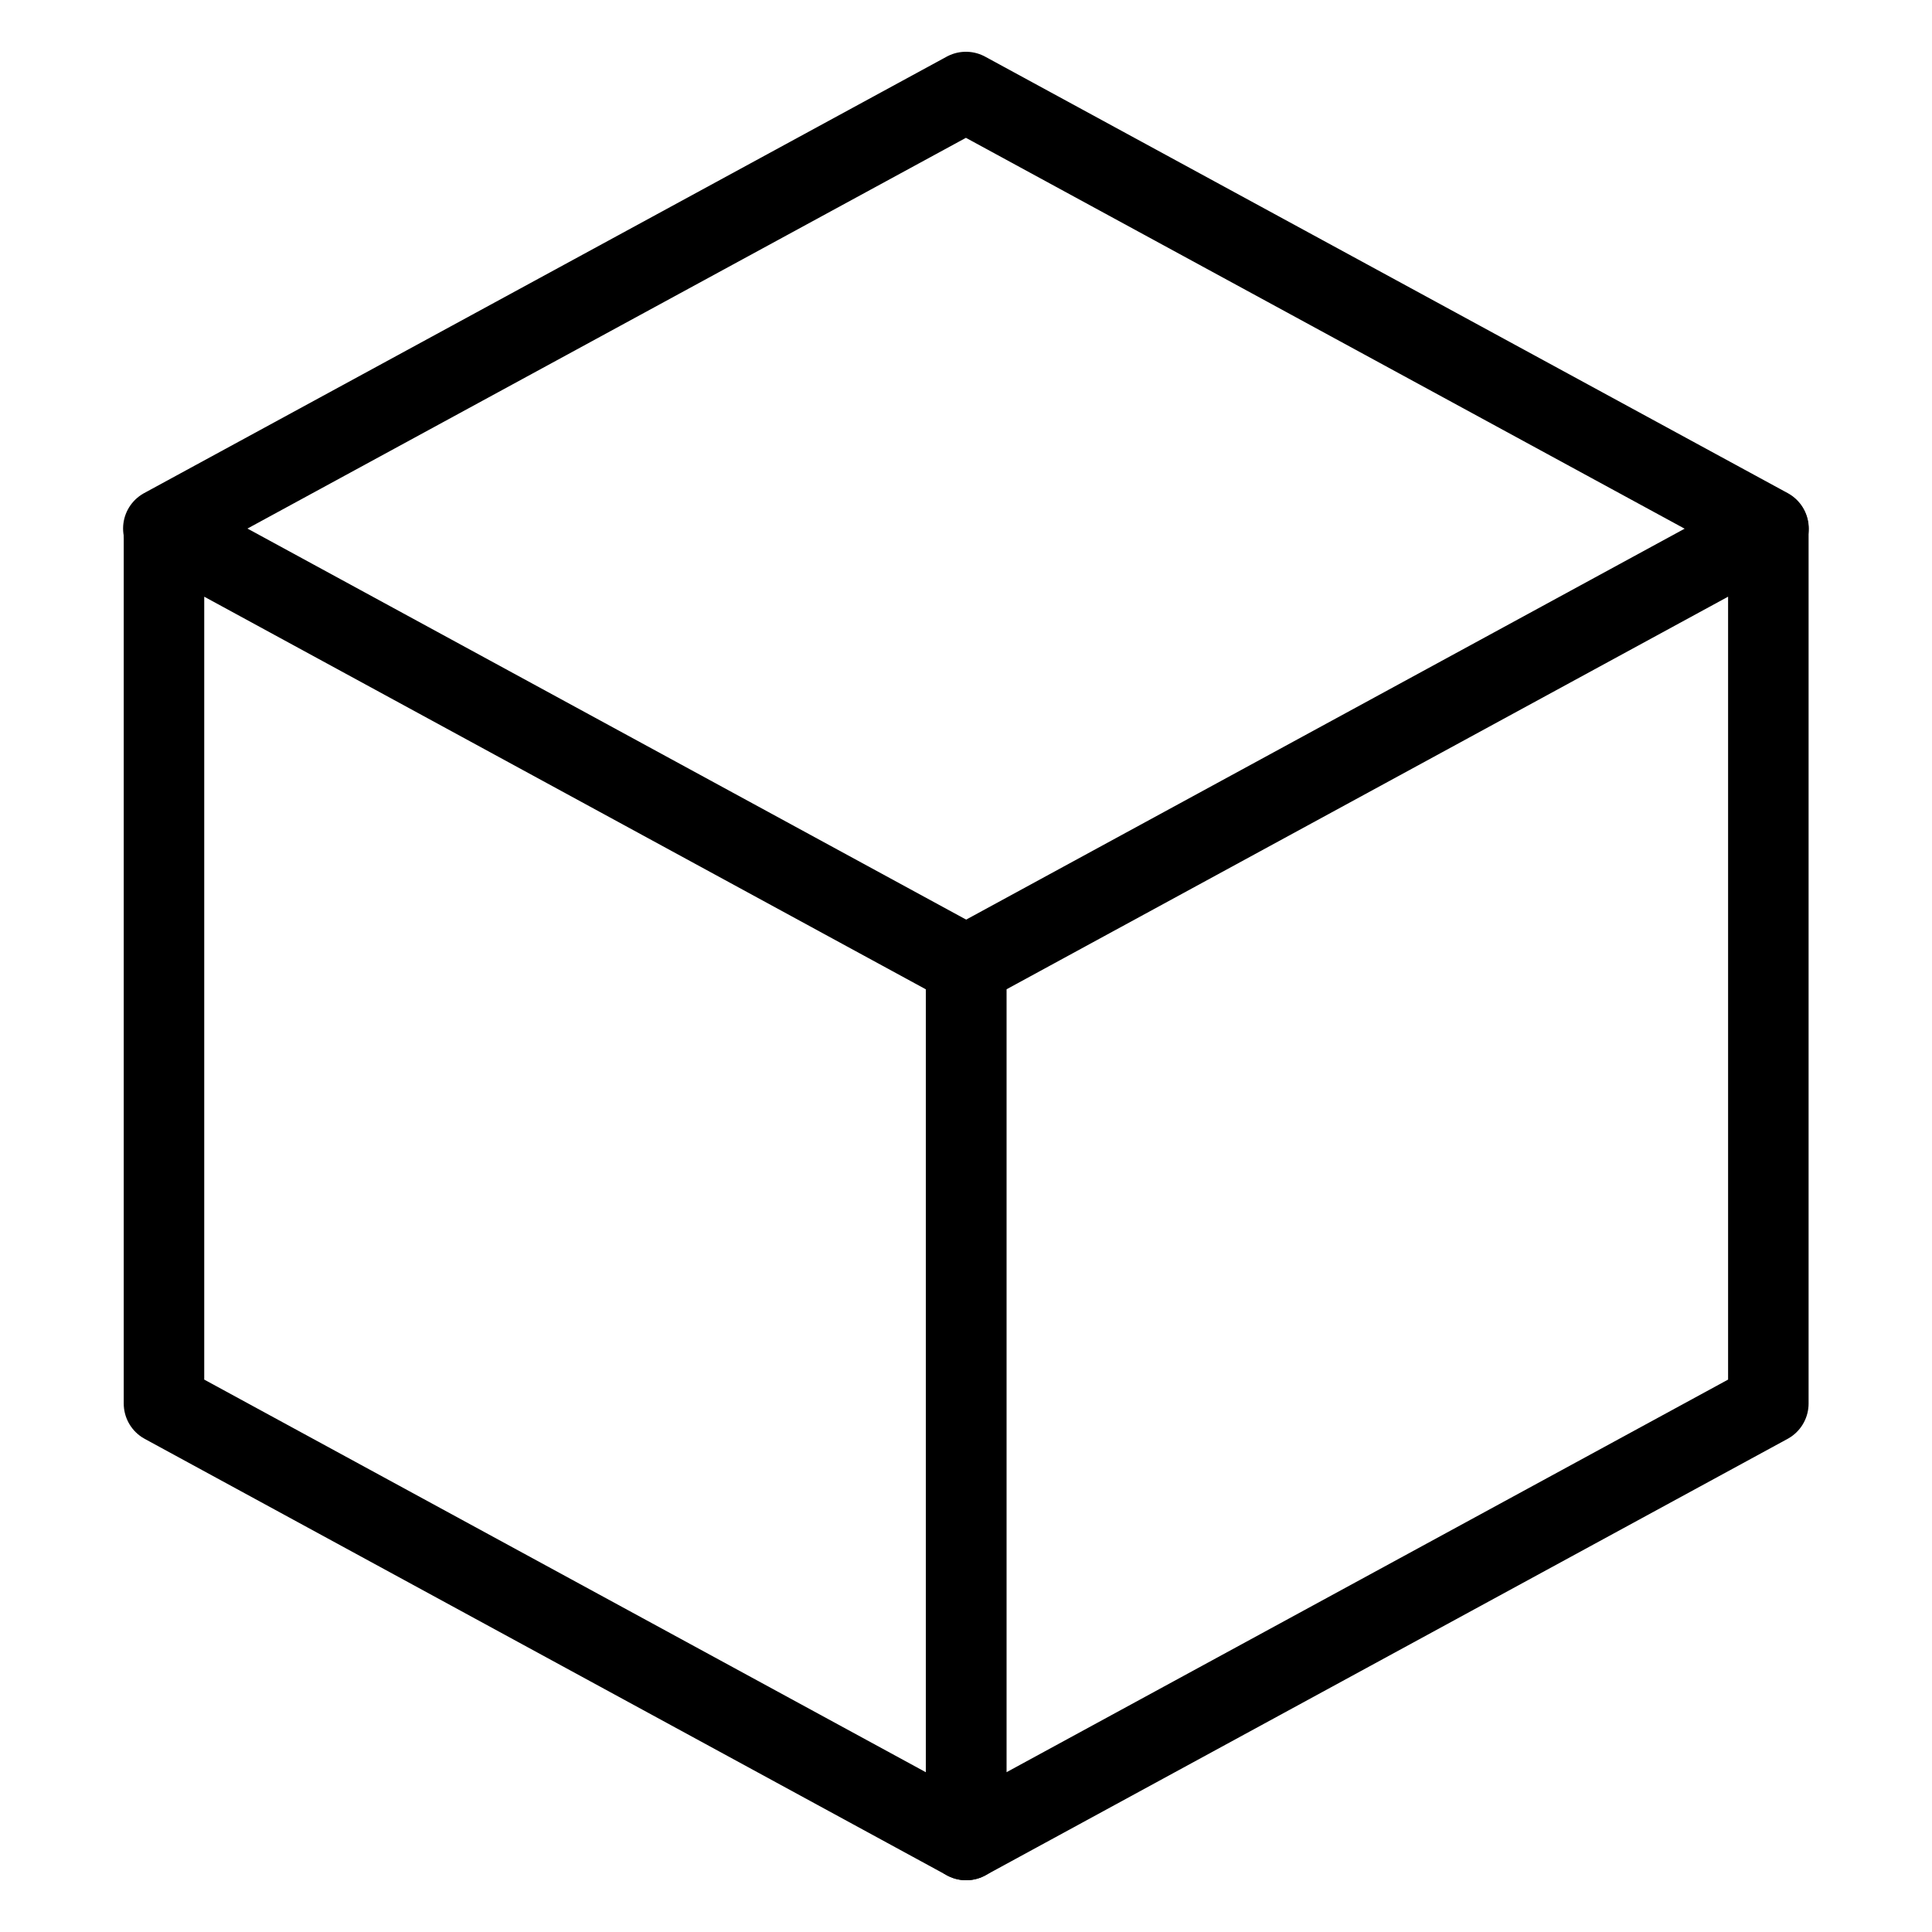
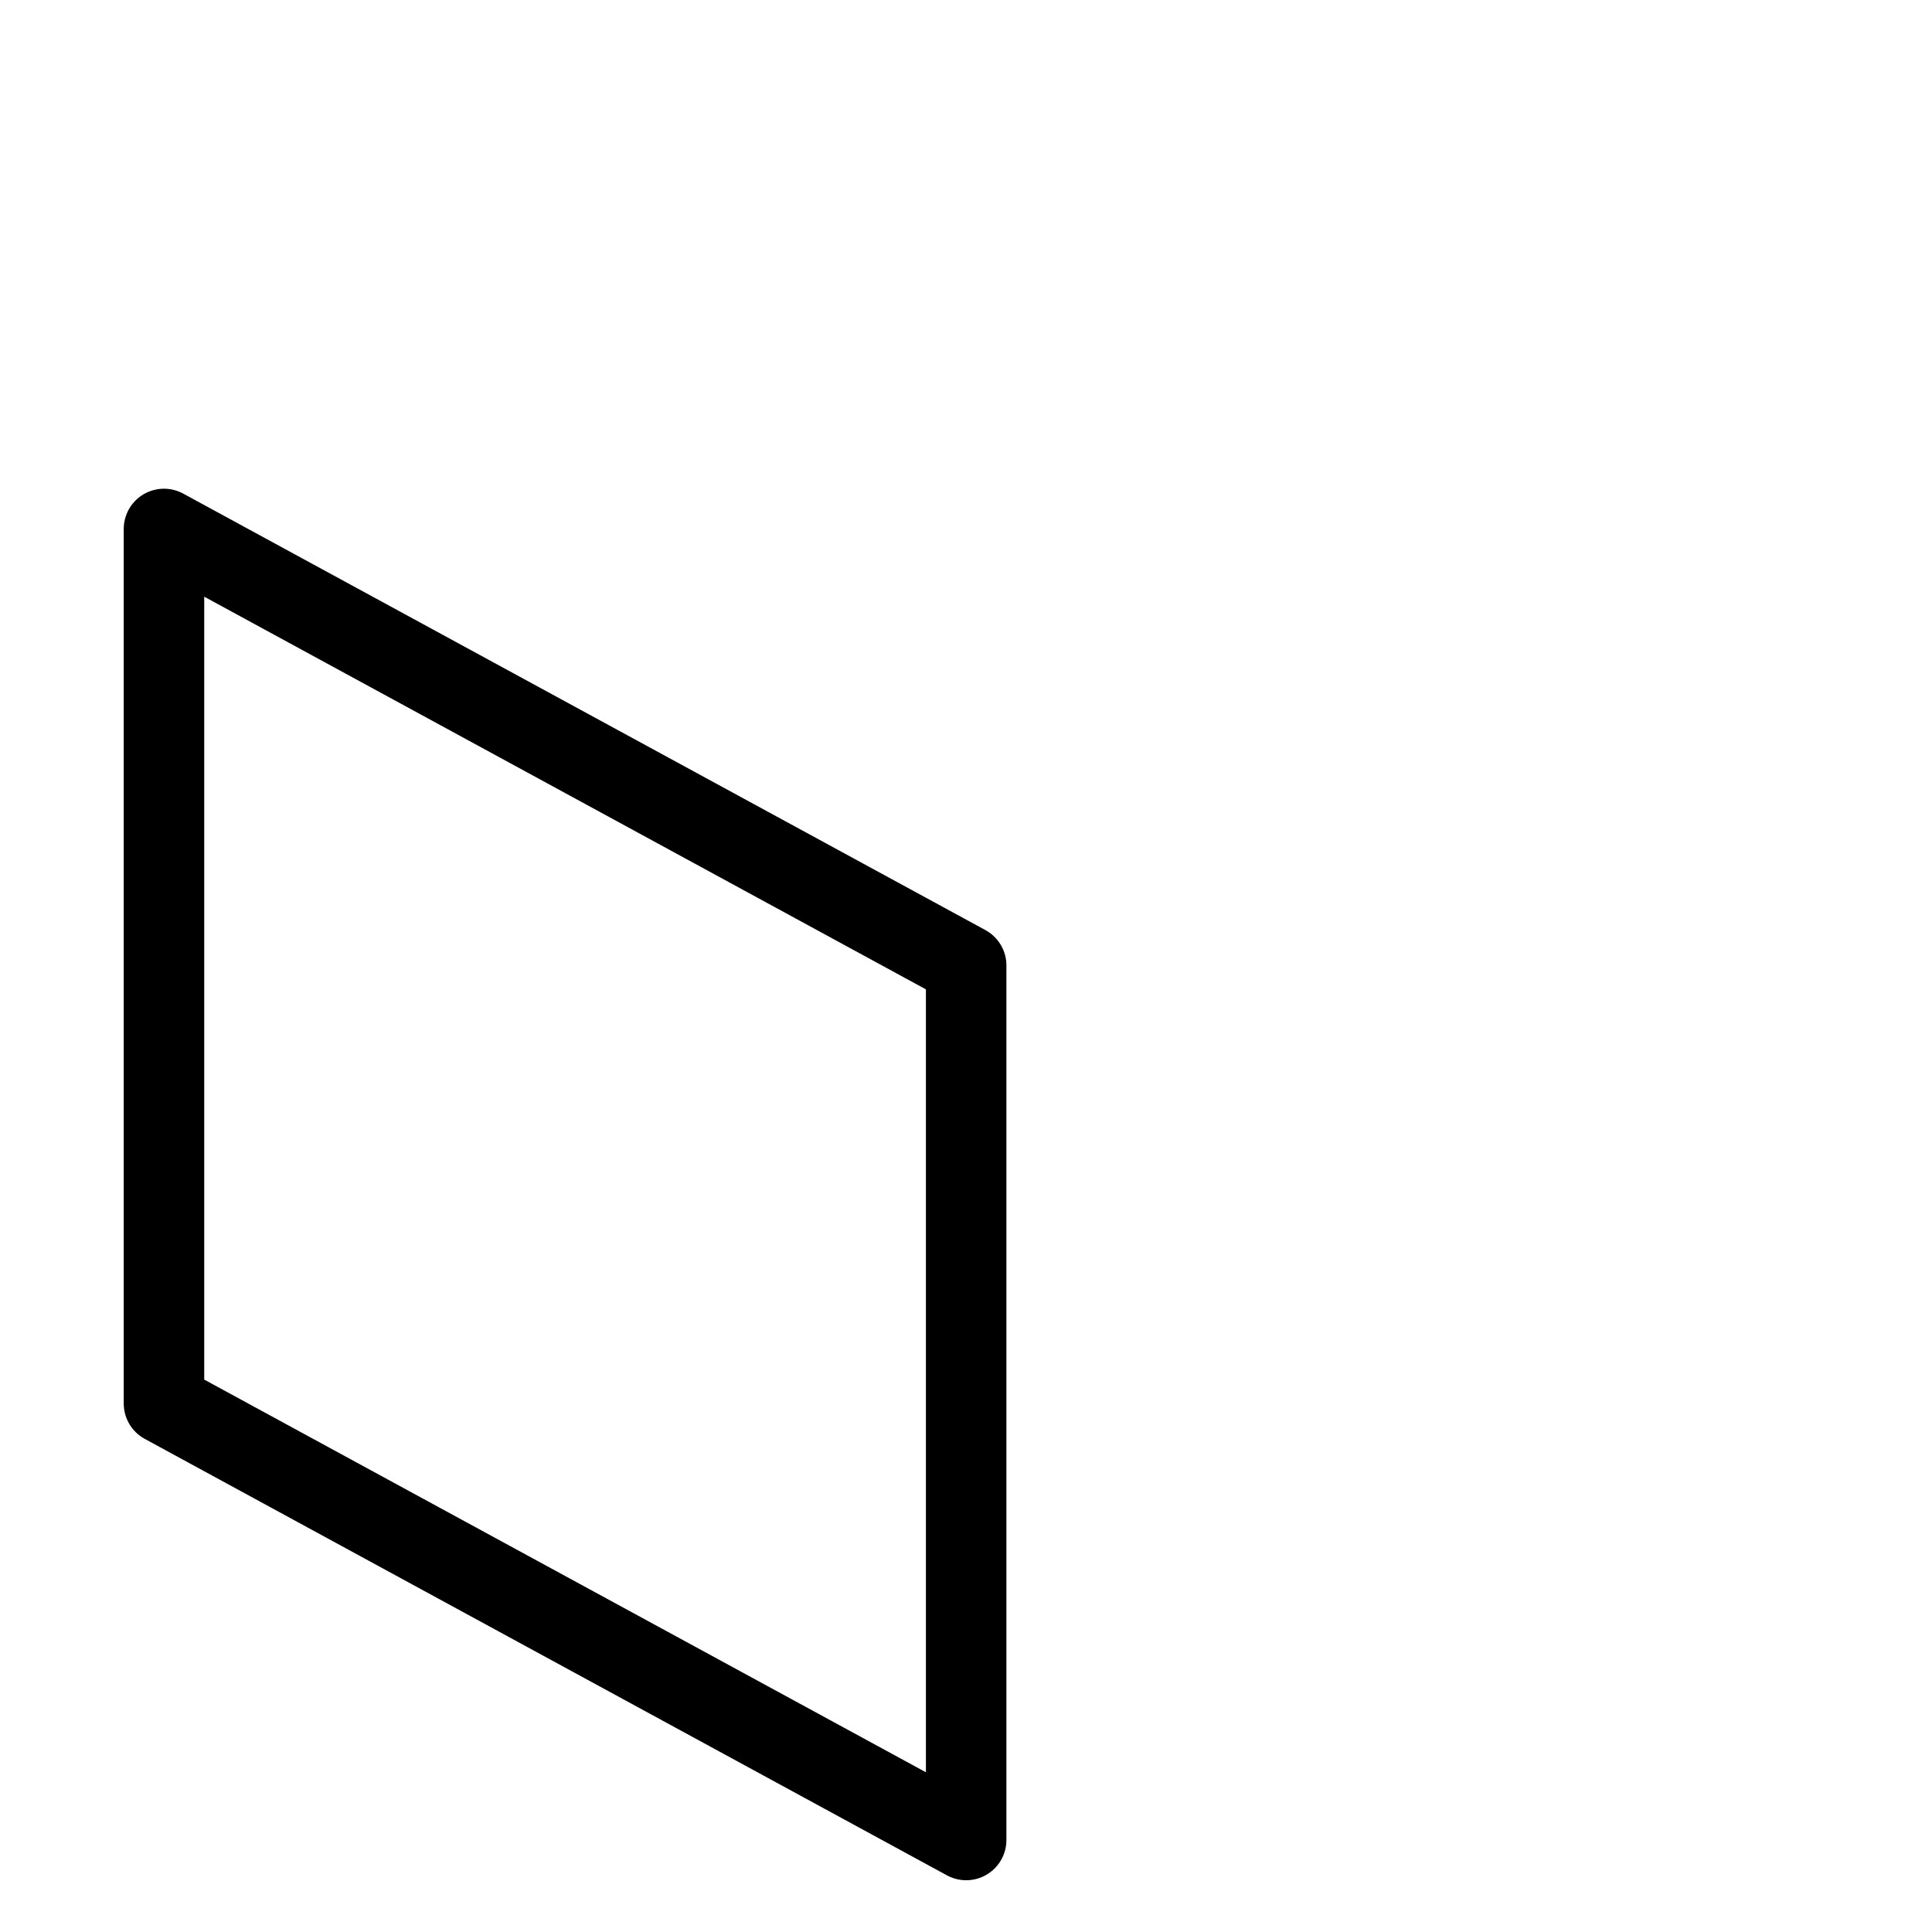
<svg xmlns="http://www.w3.org/2000/svg" fill="none" viewBox="0 0 24 24">
-   <path stroke="#000000" stroke-linecap="round" stroke-linejoin="round" d="m2.029 6.565 9.97 -5.422 9.97 5.422" stroke-width="1" />
  <path stroke="#000000" stroke-linecap="round" stroke-linejoin="round" d="m12.002 22.857 -9.965 -5.422 0 -10.864L12.002 11.993l0 10.864Z" stroke-width="1" />
-   <path stroke="#000000" stroke-linecap="round" stroke-linejoin="round" d="m12.002 22.857 9.965 -5.422 0 -10.864 -9.965 5.422 0 10.864Z" stroke-width="1" />
</svg>